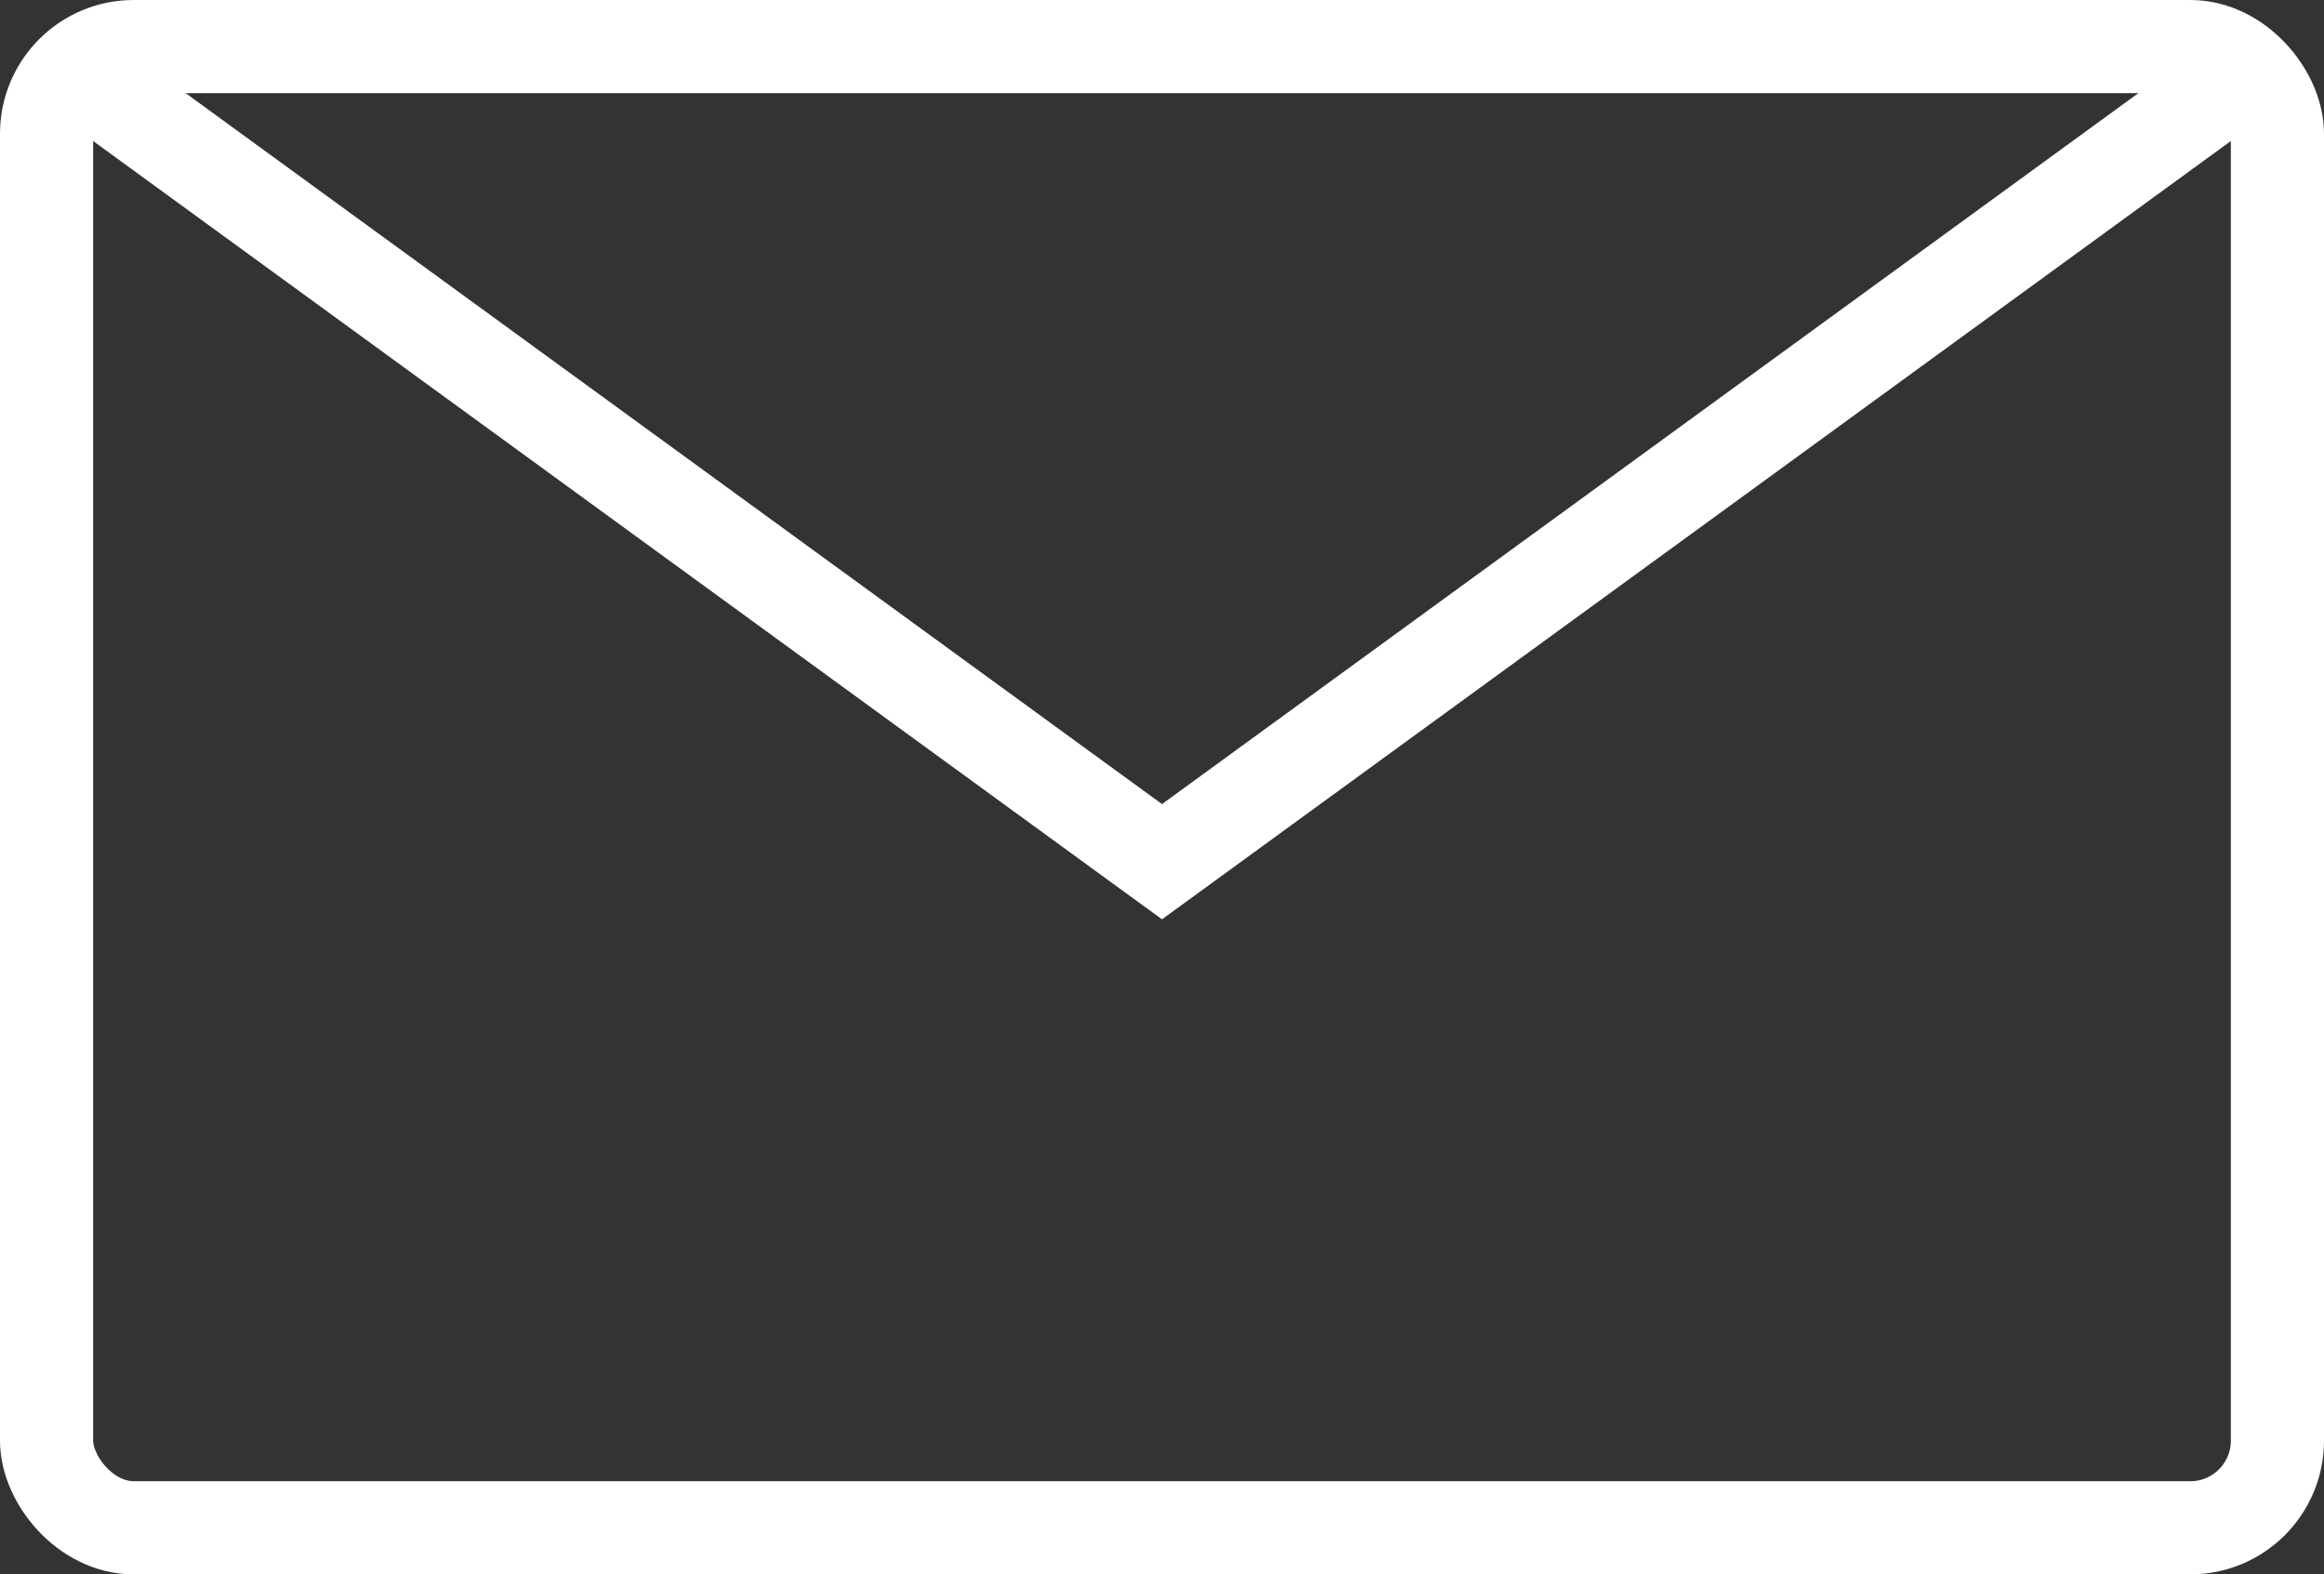
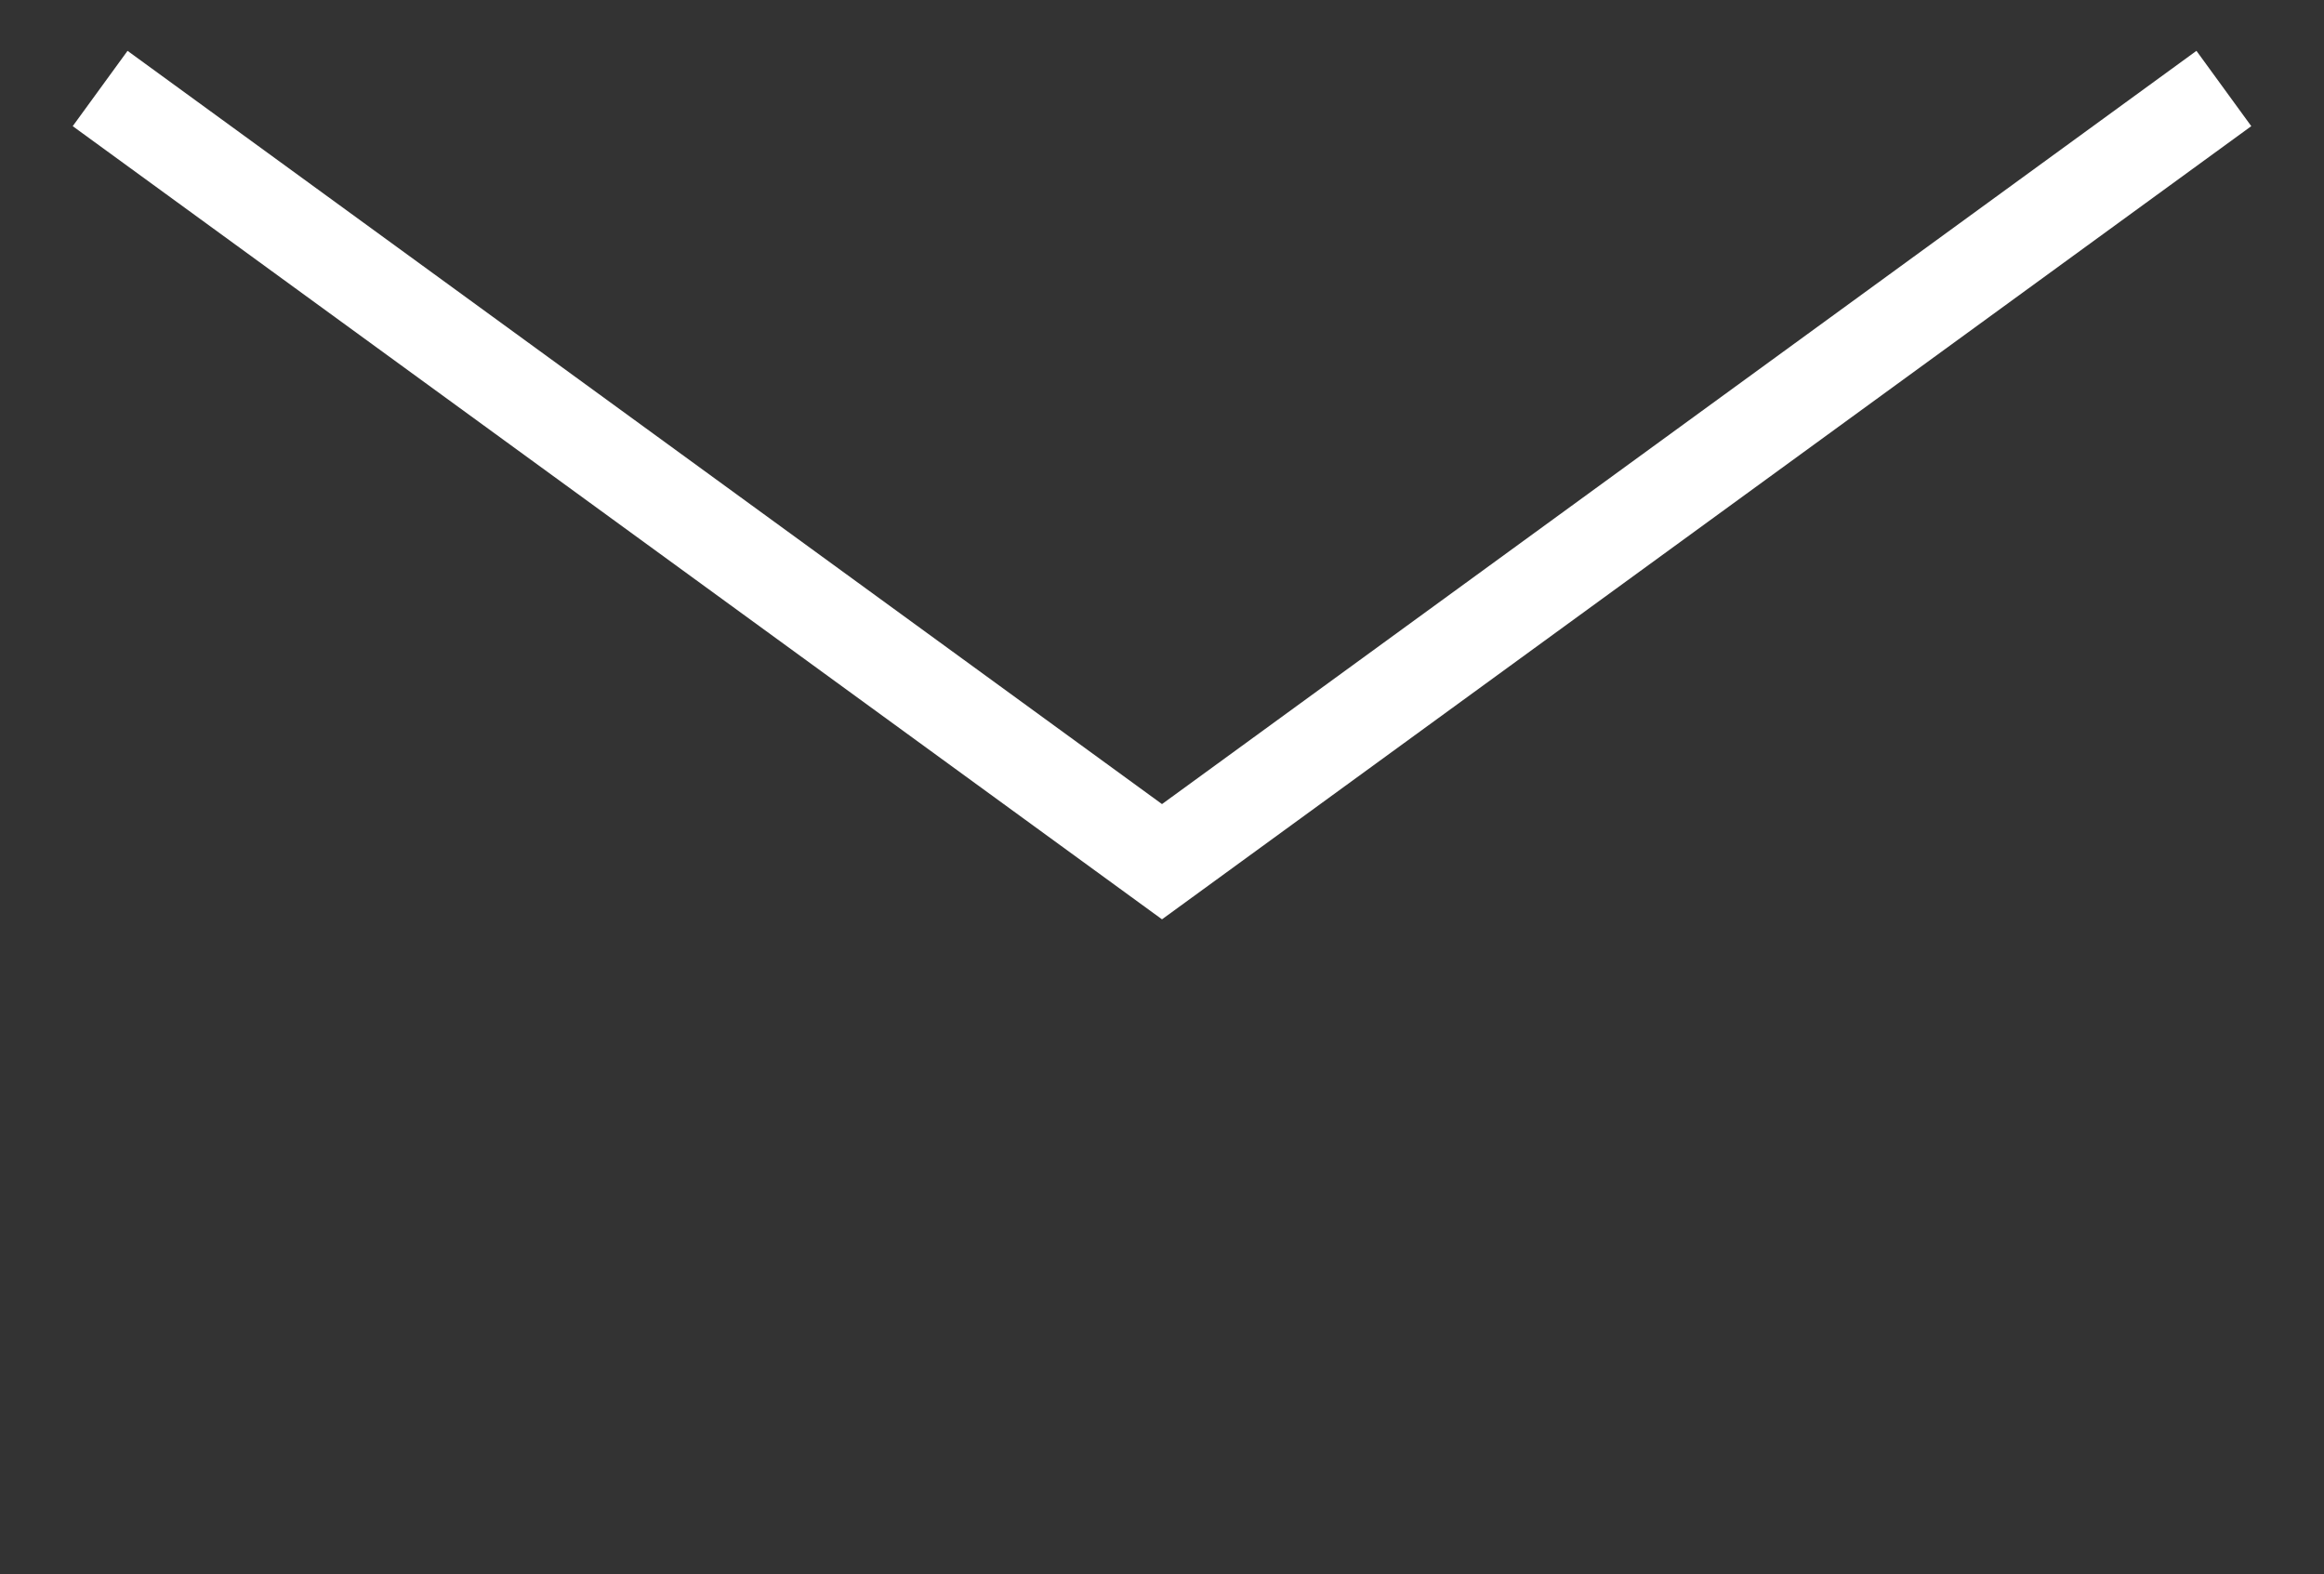
<svg xmlns="http://www.w3.org/2000/svg" id="_レイヤー_2" data-name="レイヤー 2" viewBox="0 0 499 338">
  <rect x="0" y="0" width="499" height="338" fill="#333333" stroke="none" />
  <defs>
    <style>.cls-1{fill:none;stroke:#fff;stroke-miterlimit:10;stroke-width:20px}</style>
  </defs>
  <g id="_レイヤー_1-2" data-name="レイヤー 1">
-     <rect class="cls-1" x="10" y="10" width="479" height="318" rx="18.71" ry="18.71" />
    <path class="cls-1" d="M477.5 19l-228 166-228-166" />
  </g>
</svg>